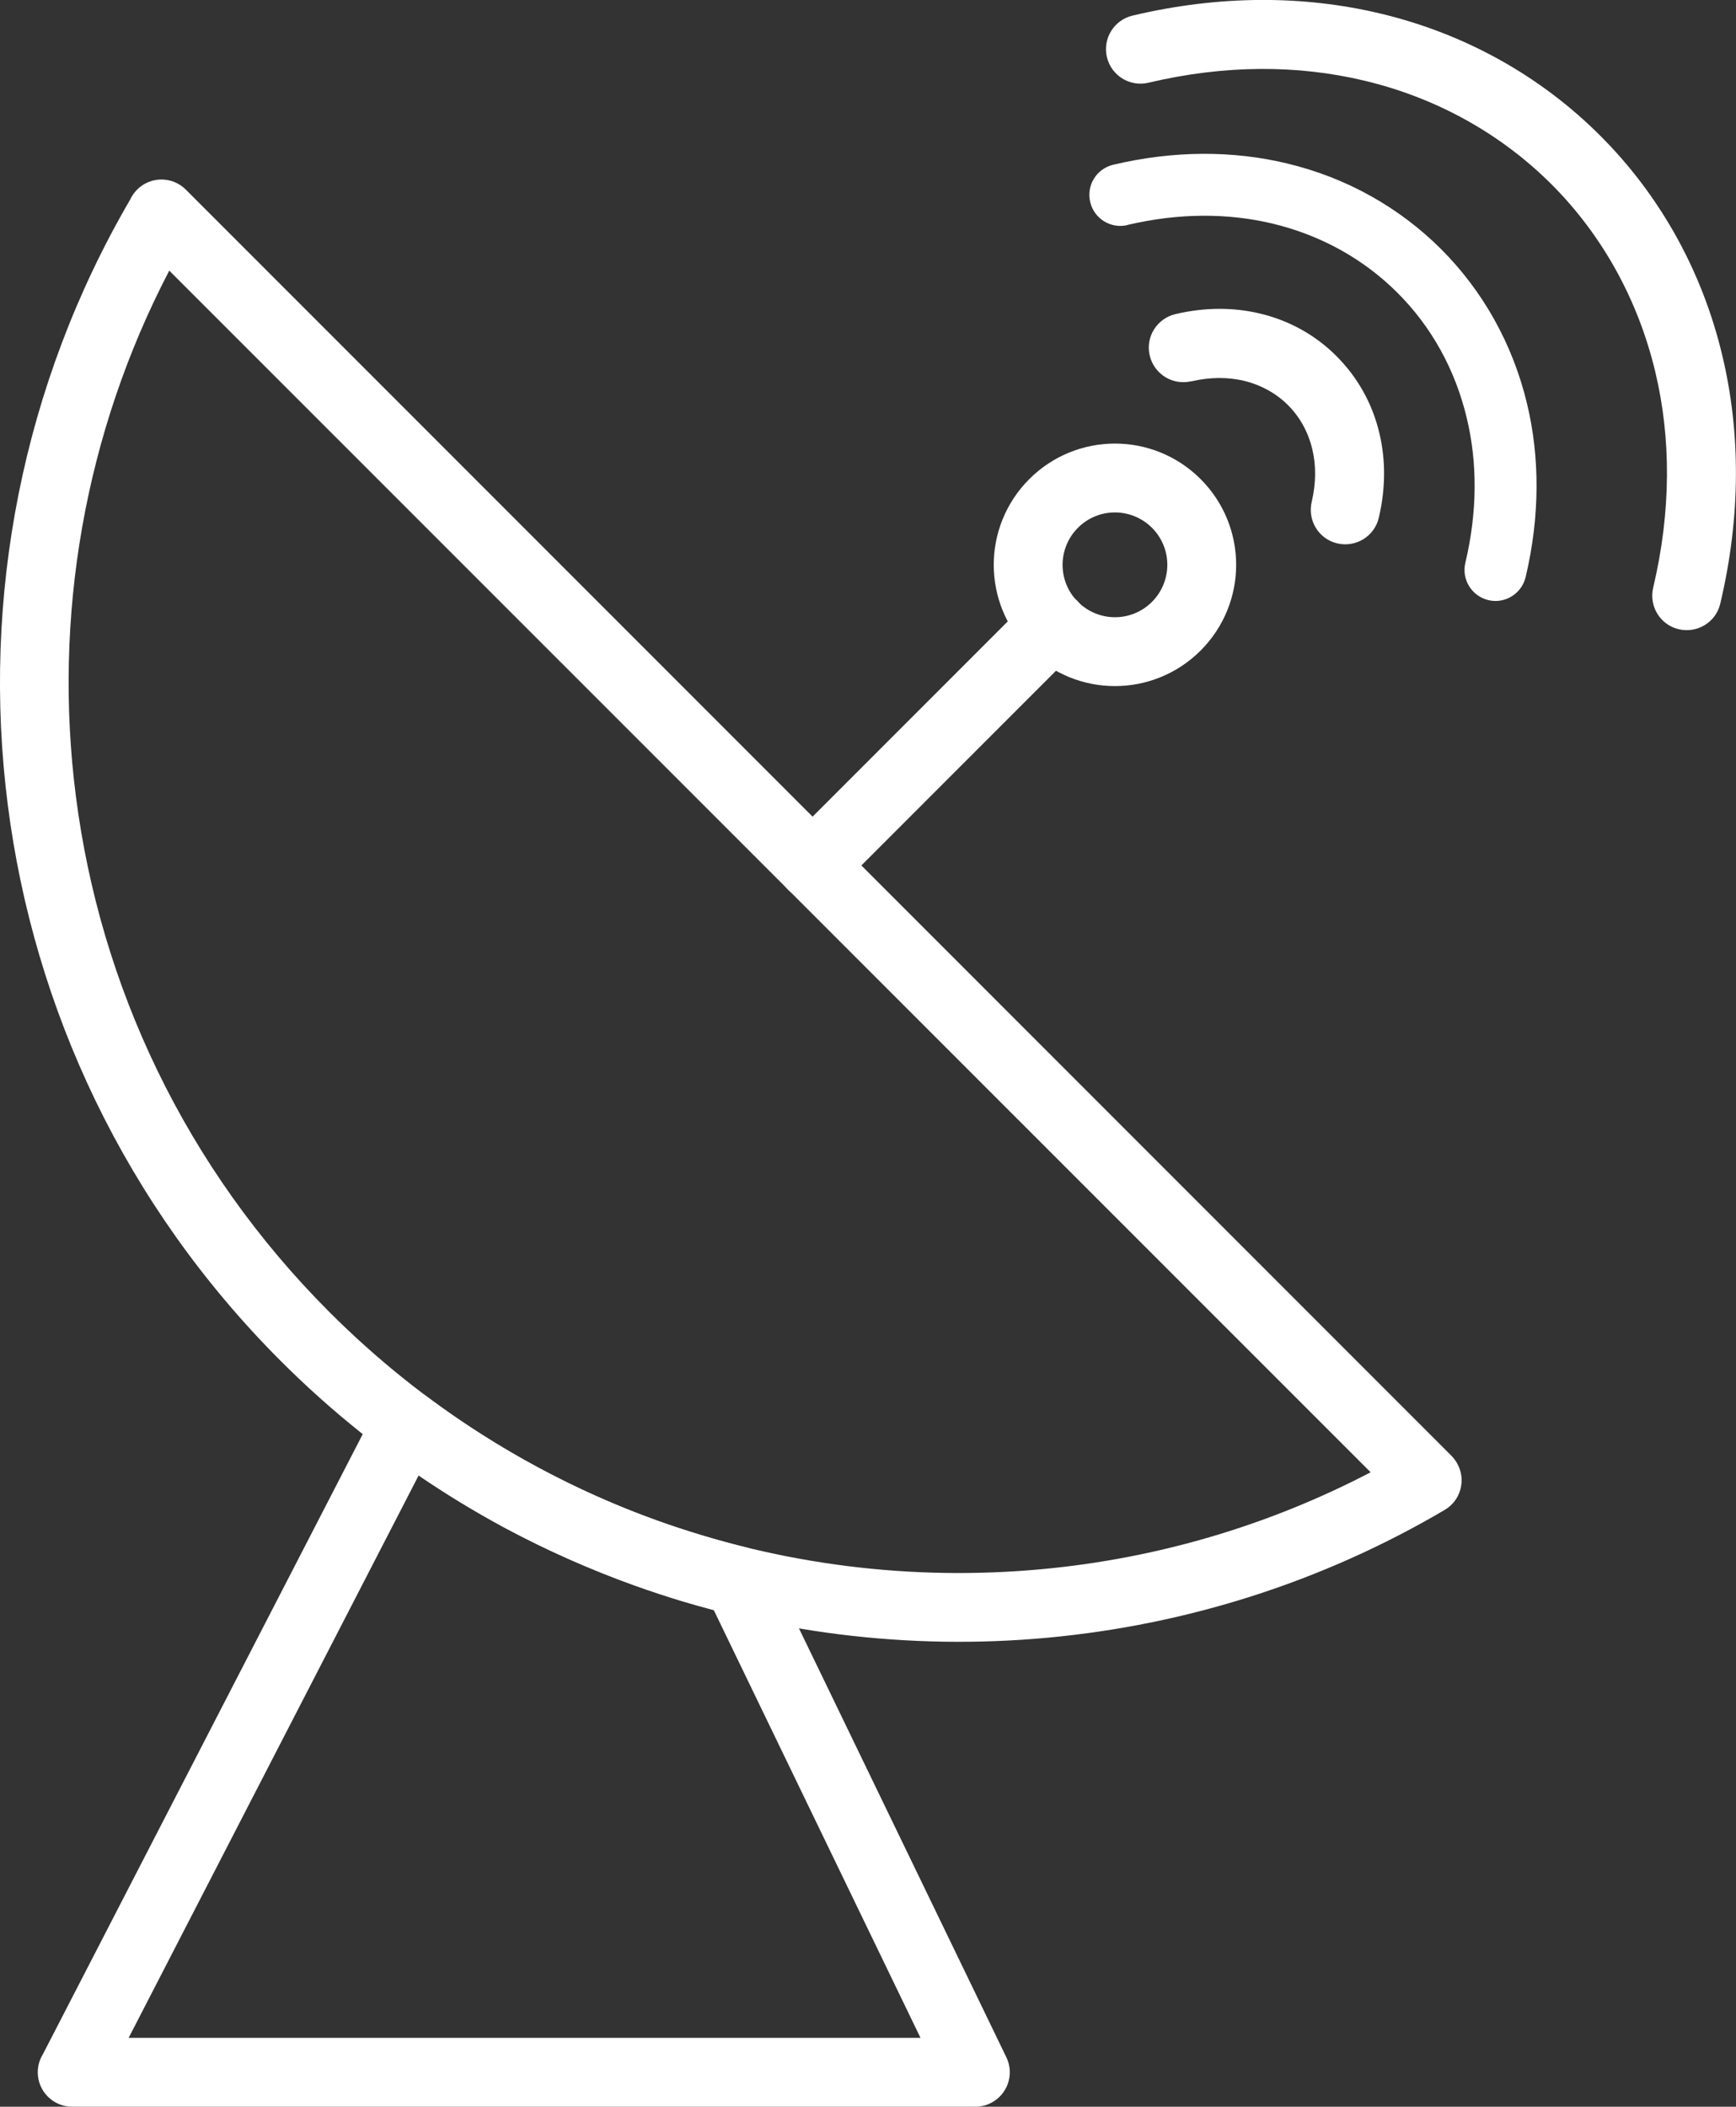
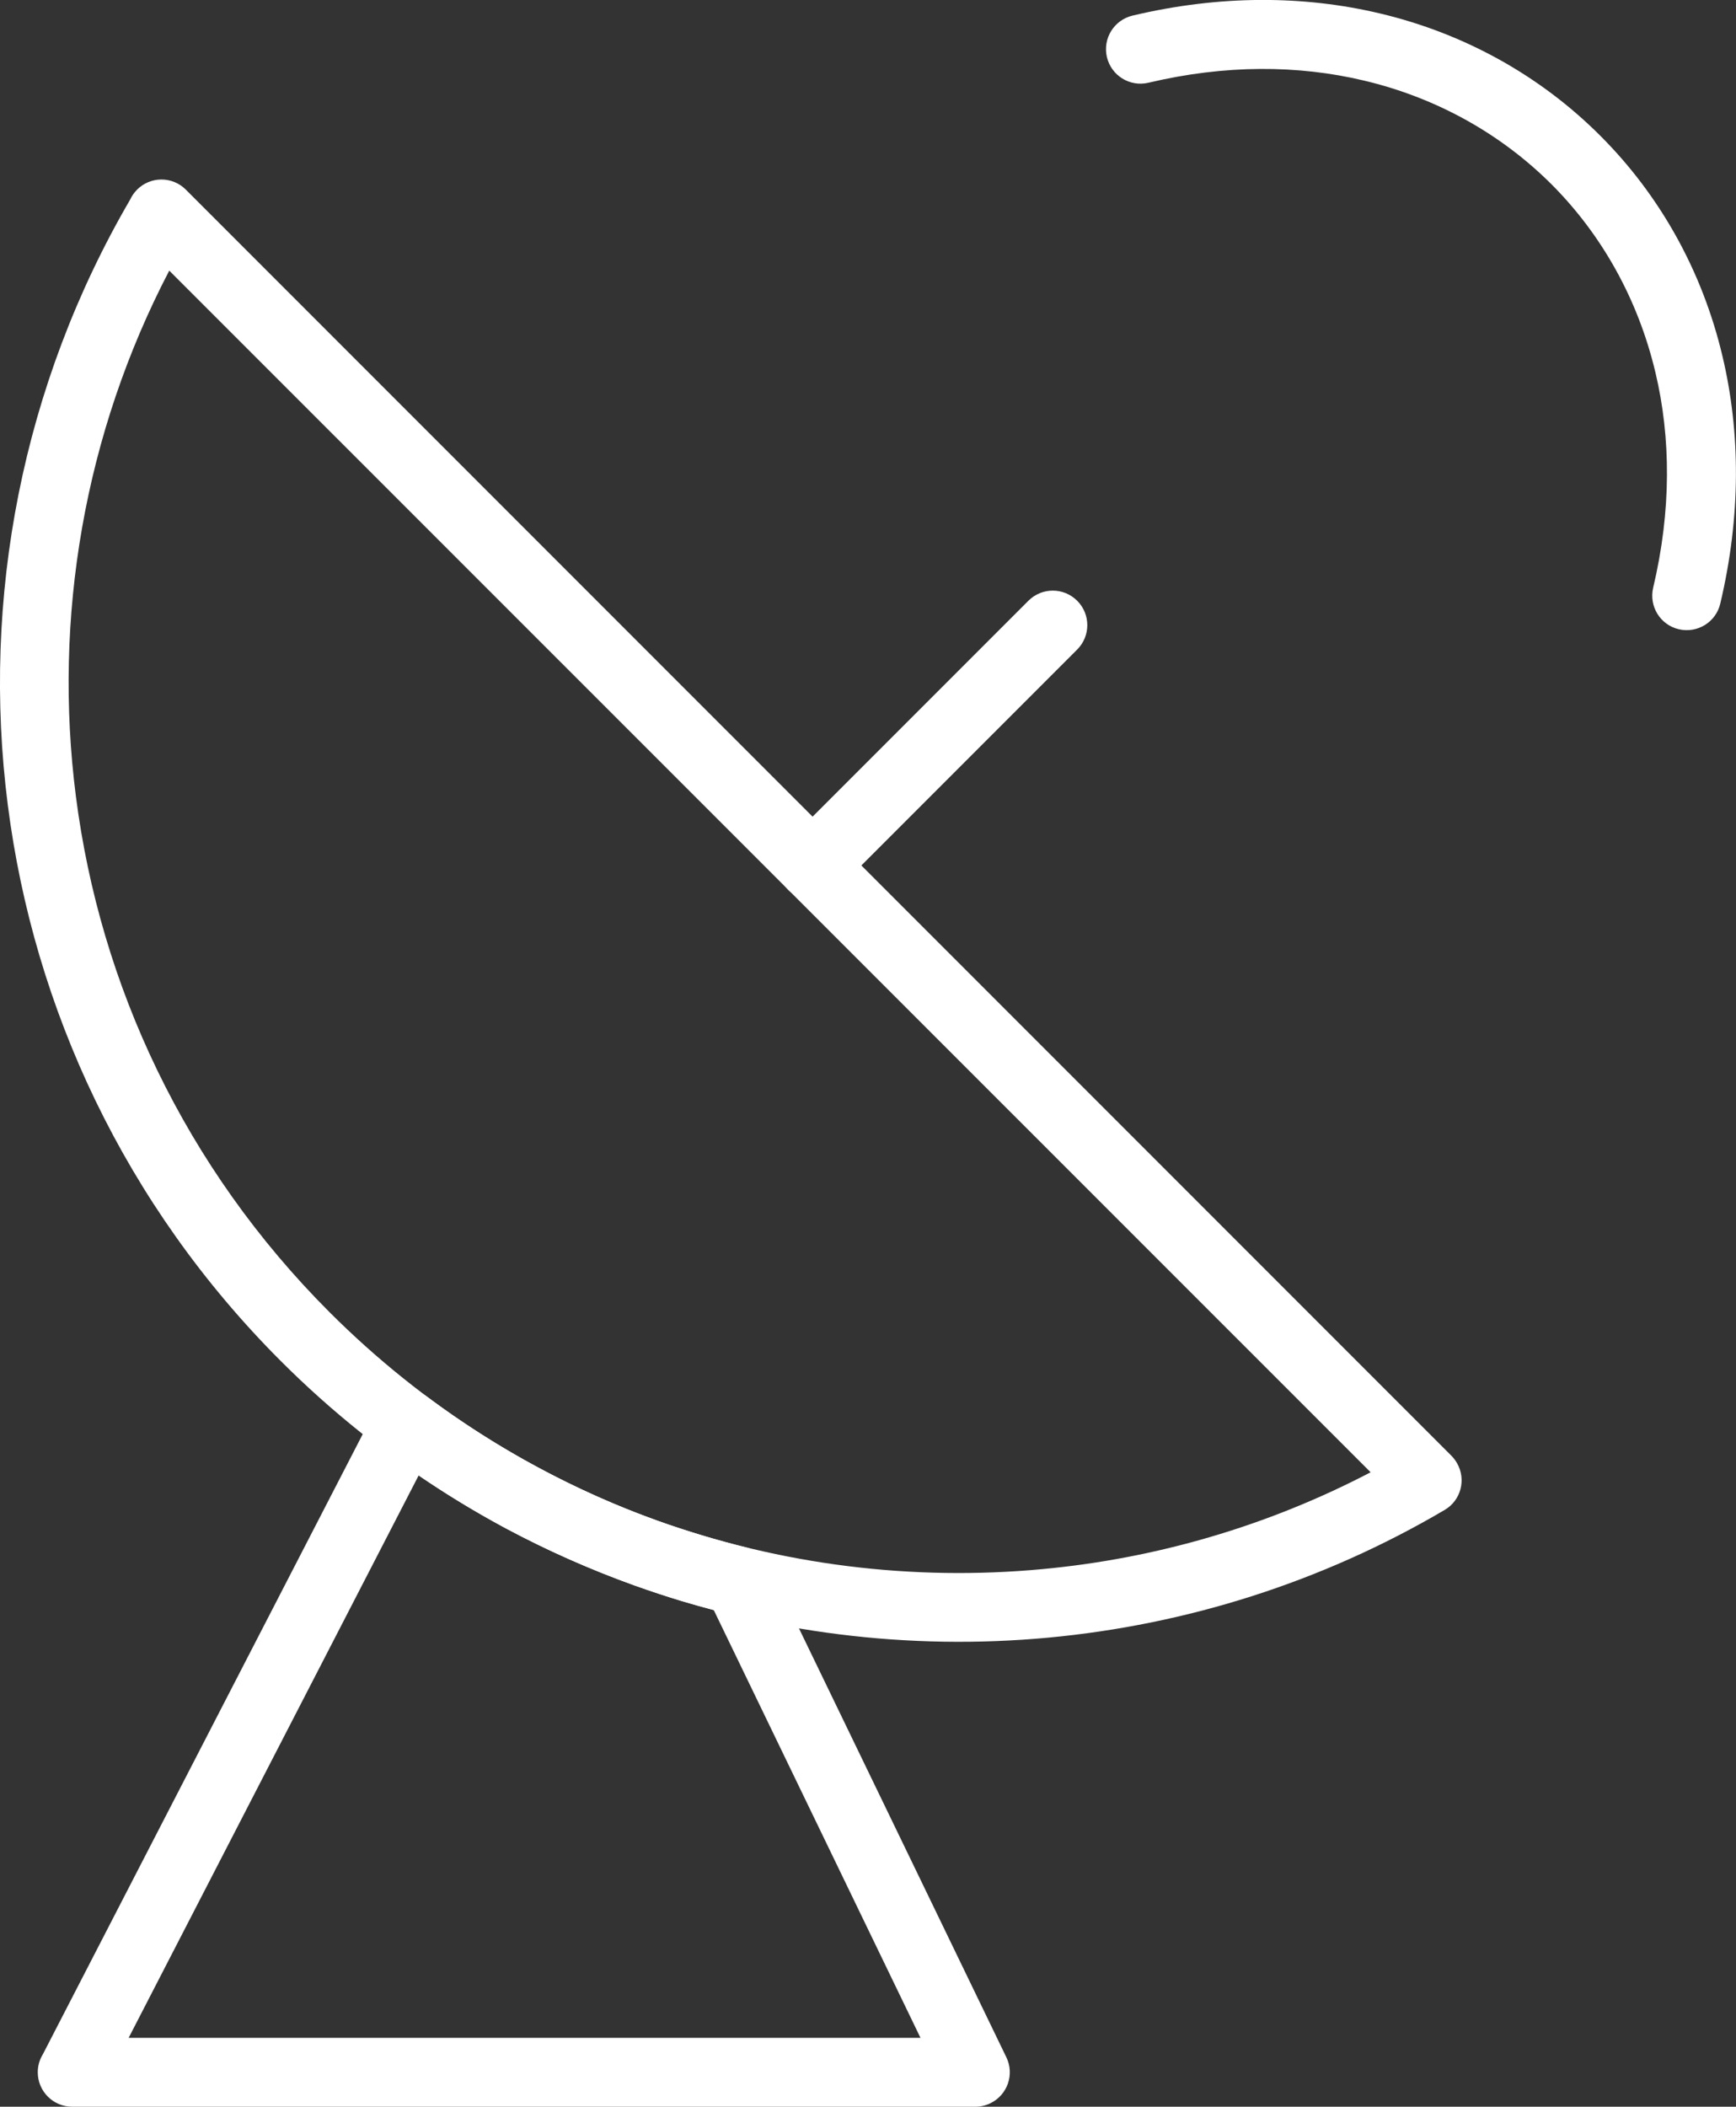
<svg xmlns="http://www.w3.org/2000/svg" id="Layer_1" data-name="Layer 1" viewBox="0 0 140.21 170.08">
  <rect x="0" y="0" width="140.21" height="170.08" fill="#333333" stroke="none" />
  <defs>
    <style>
      .cls-1 {
        fill: #fff;
      }
    </style>
  </defs>
  <path class="cls-1" d="M13.67,21.85c-6.87,13.17-9.39,28.03-7.54,42.44,1.95,15.22,8.78,29.94,20.48,41.64,3.83,3.83,7.97,7.13,12.34,9.9,4.53,2.88,9.28,5.19,14.16,6.94,9.98,3.58,20.6,4.89,31.06,3.91,9.16-.85,18.18-3.46,26.53-7.82L13.67,21.85h0ZM.63,64.99C-1.51,48.31,1.79,31.06,10.52,16.1c.13-.29,.32-.55,.55-.79,1.09-1.09,2.85-1.09,3.94,0L117.24,117.54h0c.16,.17,.31,.36,.43,.57,.77,1.32,.33,3.02-.99,3.79-9.92,5.84-20.87,9.27-32.01,10.31-11.24,1.05-22.67-.36-33.43-4.22-5.31-1.91-10.44-4.39-15.27-7.46-4.72-3-9.19-6.55-13.3-10.66C10.08,97.28,2.73,81.41,.63,64.99H.63Z" />
  <path class="cls-1" d="M62.09,126.42l19.19,39.67c.67,1.38,.09,3.04-1.29,3.71-.39,.19-.8,.28-1.21,.28H5.83c-1.54,0-2.78-1.25-2.78-2.78,0-.53,.15-1.03,.41-1.45l26.9-52.13c.7-1.36,2.38-1.9,3.74-1.2,.14,.07,.27,.15,.39,.24h0c2.88,2.15,5.87,4.05,8.95,5.7,3.16,1.7,6.4,3.14,9.69,4.32,1.08,.39,2.26,.77,3.53,1.16,1.26,.38,2.47,.71,3.6,.99,.84,.2,1.5,.77,1.85,1.49h-.02Zm12.25,38.09l-16.69-34.52c-.9-.24-1.77-.48-2.6-.73-1.19-.36-2.46-.78-3.81-1.26-3.59-1.29-7.08-2.84-10.45-4.64-2.39-1.29-4.72-2.7-6.98-4.24l-23.42,45.4h63.95Zm8.72-116.01c1.09-1.09,2.85-1.09,3.94,0s1.09,2.85,0,3.94l-19.4,19.4c-1.09,1.09-2.85,1.09-3.94,0s-1.09-2.85,0-3.94l19.4-19.4h0Z" />
-   <path class="cls-1" d="M93.04,42.61c-.82-.82-1.91-1.24-2.99-1.24s-2.16,.41-2.99,1.24c-.82,.82-1.24,1.91-1.24,2.99s.41,2.16,1.24,2.99c.82,.82,1.91,1.24,2.99,1.24s2.16-.41,2.99-1.24c.82-.82,1.24-1.91,1.24-2.99s-.41-2.16-1.24-2.99Zm-2.99-6.8c2.51,0,5.01,.96,6.92,2.87,1.91,1.91,2.87,4.42,2.87,6.92s-.96,5.01-2.87,6.92c-1.91,1.91-4.42,2.87-6.92,2.87s-5.01-.96-6.92-2.87c-1.91-1.91-2.87-4.42-2.87-6.92s.96-5.01,2.87-6.92c1.91-1.91,4.42-2.87,6.92-2.87Zm6.16-5.03c-1.5,.35-2.99-.57-3.35-2.07s.57-2.99,2.07-3.35c2.41-.57,4.72-.55,6.82-.05,2.41,.57,4.53,1.77,6.2,3.45,1.68,1.68,2.89,3.8,3.46,6.22,.5,2.1,.52,4.41-.05,6.82-.35,1.5-1.85,2.42-3.35,2.07s-2.42-1.85-2.07-3.35c.36-1.53,.36-2.97,.05-4.25-.33-1.4-1.02-2.62-1.96-3.56-.95-.95-2.17-1.63-3.57-1.97-1.28-.3-2.72-.31-4.25,.05h0Z" />
  <path class="cls-1" d="M92.75,6.68c-1.5,.35-2.99-.57-3.35-2.07-.35-1.5,.57-2.99,2.07-3.35,7.08-1.68,13.84-1.63,19.96-.18,6.93,1.64,13.03,5.09,17.81,9.87,4.79,4.78,8.24,10.88,9.88,17.82,1.45,6.11,1.5,12.88-.18,19.96-.35,1.5-1.85,2.42-3.35,2.07-1.5-.35-2.42-1.85-2.07-3.35,1.47-6.2,1.44-12.1,.18-17.39-1.41-5.93-4.34-11.12-8.38-15.17-4.06-4.05-9.25-6.99-15.18-8.39-5.3-1.26-11.19-1.29-17.39,.18h0Z" />
-   <path class="cls-1" d="M91.06,18.17c-1.34,.32-2.69-.51-3.01-1.86-.32-1.34,.51-2.69,1.86-3.01,4.95-1.17,9.69-1.14,13.97-.12,4.87,1.15,9.15,3.58,12.51,6.93,3.36,3.36,5.79,7.65,6.95,12.51,1.02,4.28,1.05,9.02-.12,13.97-.32,1.34-1.67,2.18-3.01,1.86-1.34-.32-2.18-1.67-1.86-3.01,.99-4.17,.97-8.12,.12-11.67-.94-3.96-2.89-7.43-5.6-10.13-2.71-2.71-6.18-4.66-10.14-5.6-3.55-.84-7.5-.86-11.67,.12h0Z" />
+   <path class="cls-1" d="M91.06,18.17h0Z" />
</svg>